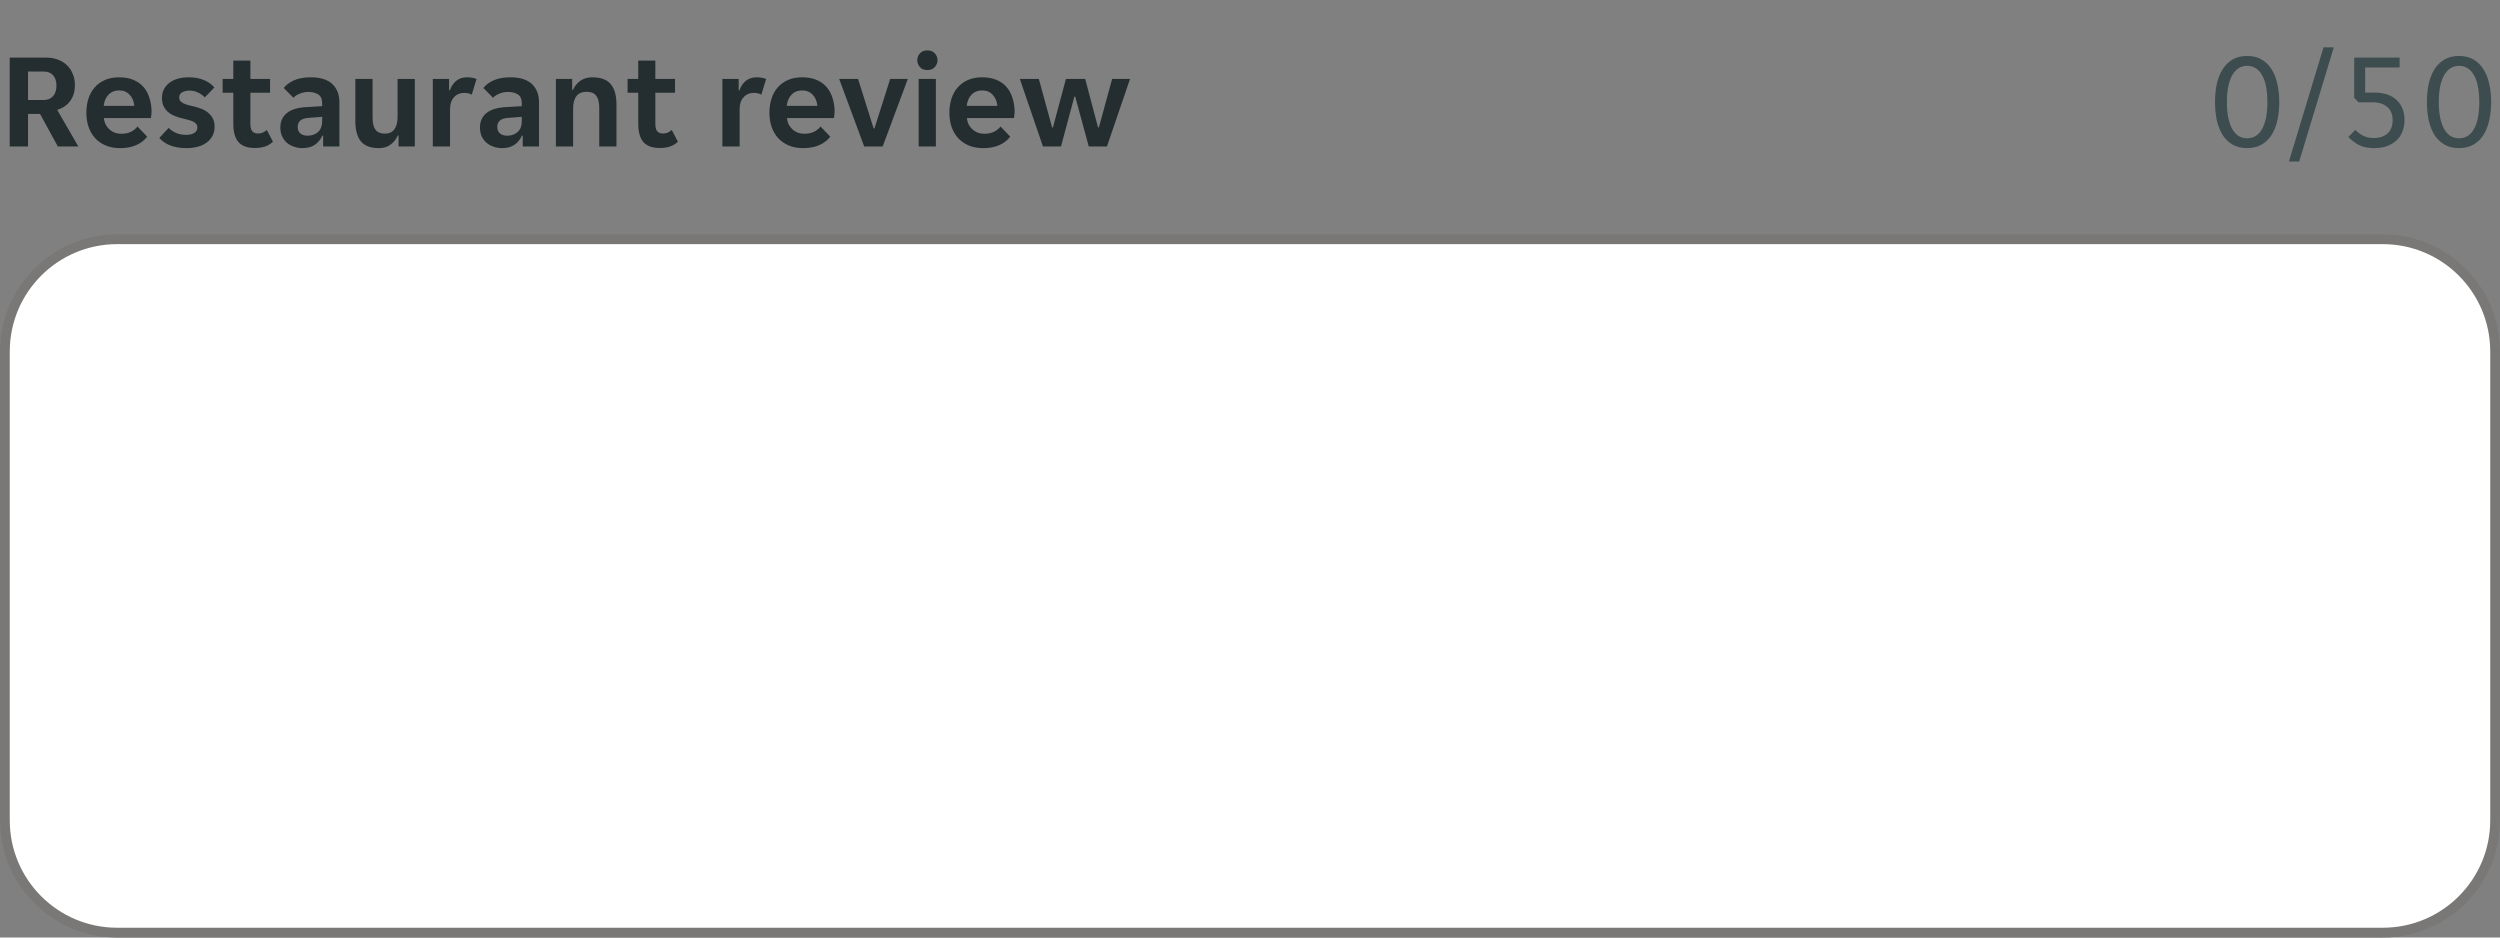
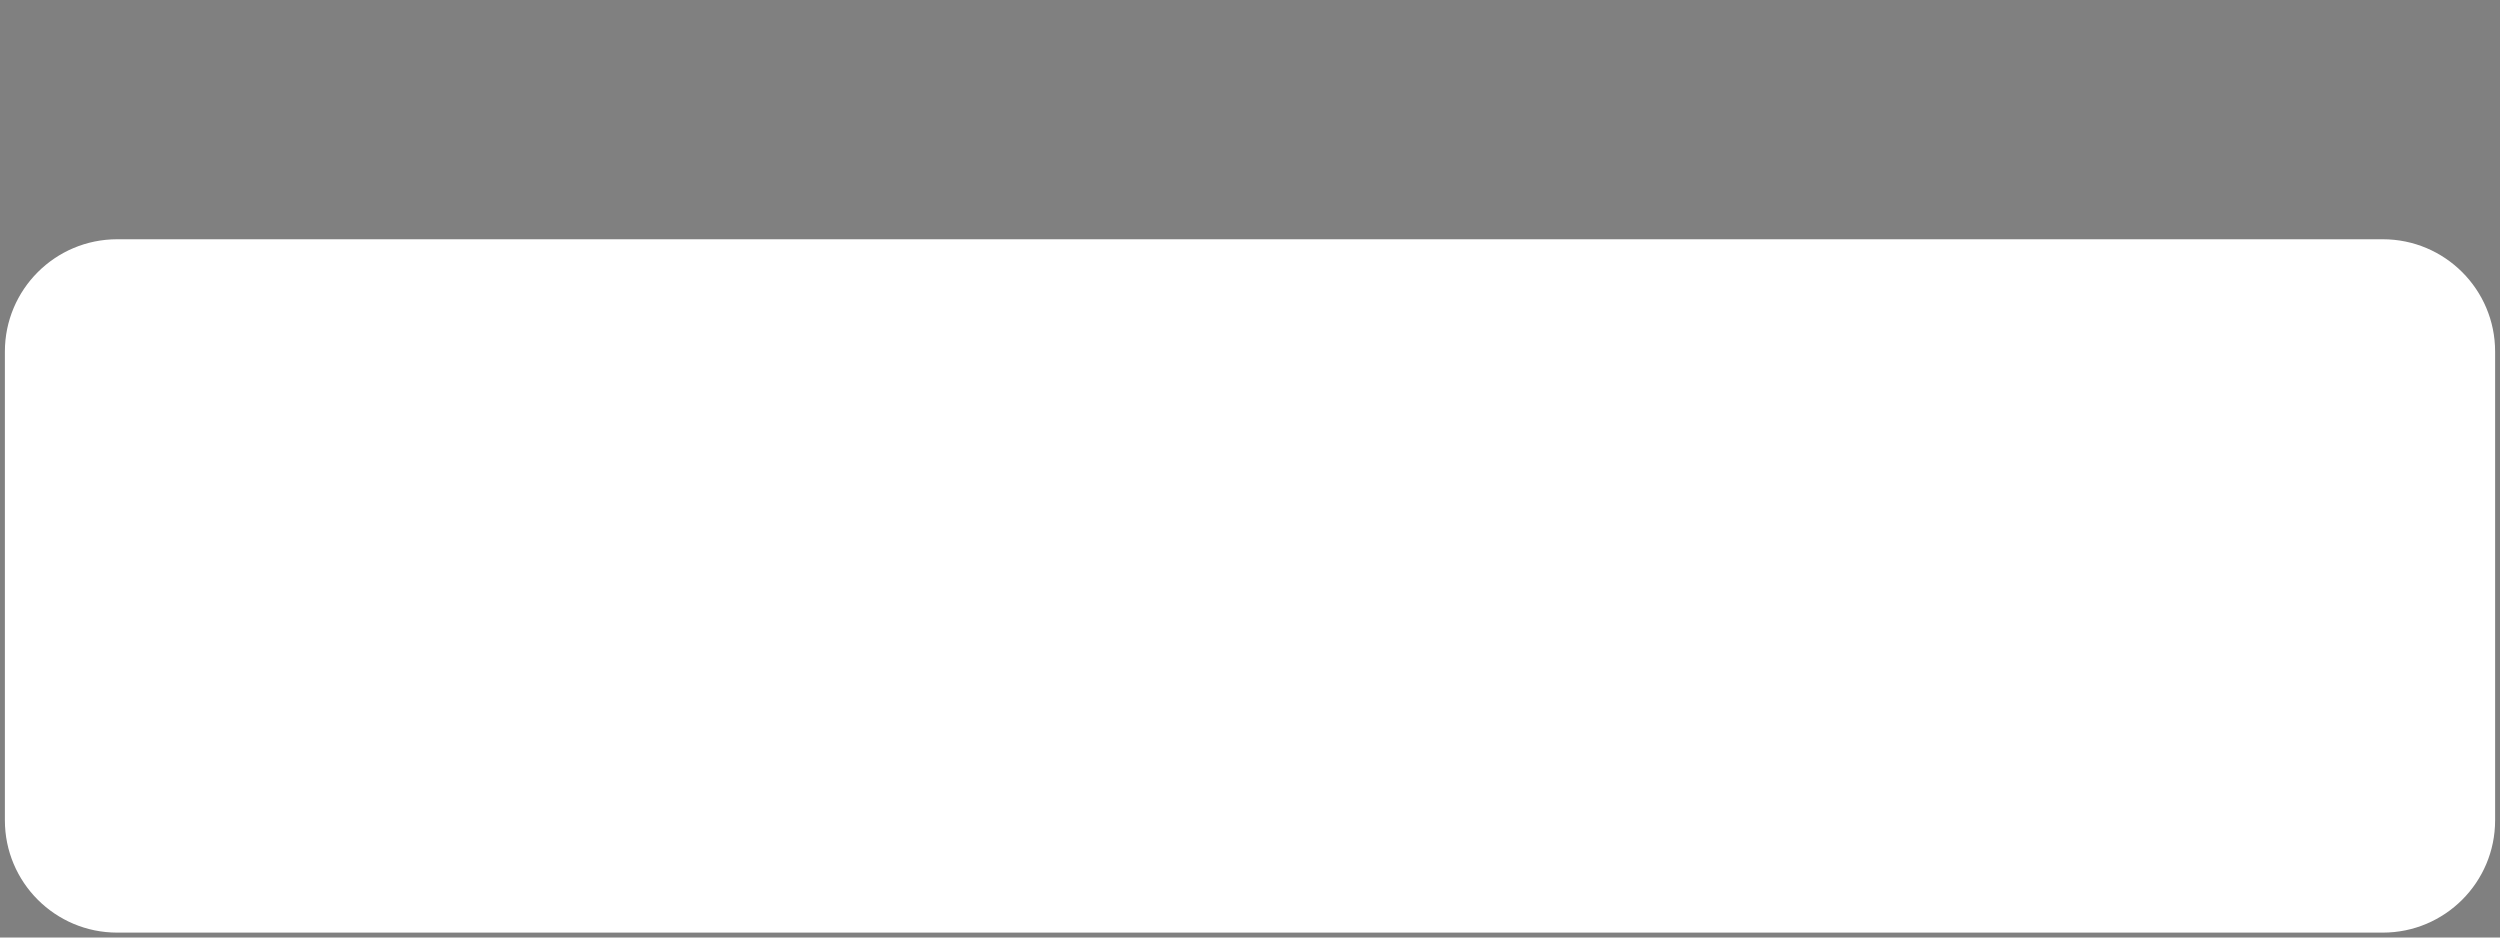
<svg xmlns="http://www.w3.org/2000/svg" width="256" height="96" viewBox="0 0 256 96" fill="none">
  <rect x="0" y="0" width="256" height="96" fill="#808080" stroke="none" />
  <g clip-path="url(#clip0_7931_12189)">
-     <path d="M0.994 5.9H4.732C5.161 5.9 5.553 5.965 5.908 6.096C6.272 6.227 6.585 6.418 6.846 6.67C7.107 6.913 7.308 7.211 7.448 7.566C7.597 7.911 7.672 8.299 7.672 8.728C7.672 9.344 7.518 9.871 7.21 10.31C6.902 10.749 6.463 11.057 5.894 11.234L5.88 11.29L8.022 15H5.922L4.102 11.668H2.87V15H0.994V5.9ZM4.48 10.24C4.881 10.24 5.199 10.109 5.432 9.848C5.665 9.587 5.782 9.227 5.782 8.77C5.782 8.313 5.665 7.958 5.432 7.706C5.208 7.454 4.895 7.328 4.494 7.328H2.87V10.24H4.48ZM12.315 15.168C11.736 15.168 11.232 15.075 10.803 14.888C10.373 14.701 10.009 14.445 9.711 14.118C9.421 13.782 9.202 13.395 9.053 12.956C8.913 12.517 8.843 12.046 8.843 11.542C8.843 11.029 8.913 10.553 9.053 10.114C9.193 9.666 9.403 9.283 9.683 8.966C9.963 8.639 10.312 8.383 10.732 8.196C11.152 8.009 11.643 7.916 12.203 7.916C12.762 7.916 13.252 8.005 13.672 8.182C14.092 8.359 14.438 8.607 14.709 8.924C14.979 9.241 15.18 9.619 15.31 10.058C15.45 10.487 15.521 10.959 15.521 11.472C15.521 11.565 15.511 11.673 15.492 11.794C15.483 11.915 15.469 12.013 15.45 12.088H10.634C10.662 12.34 10.728 12.569 10.831 12.774C10.943 12.97 11.078 13.138 11.236 13.278C11.405 13.418 11.586 13.525 11.783 13.6C11.988 13.665 12.198 13.698 12.412 13.698C12.814 13.698 13.15 13.628 13.421 13.488C13.691 13.348 13.911 13.171 14.079 12.956L15.072 13.992C14.811 14.347 14.447 14.631 13.98 14.846C13.514 15.061 12.959 15.168 12.315 15.168ZM12.203 9.26C11.755 9.26 11.39 9.405 11.111 9.694C10.831 9.983 10.667 10.366 10.62 10.842H13.757C13.71 10.366 13.546 9.983 13.267 9.694C12.996 9.405 12.641 9.26 12.203 9.26ZM20.211 13.04C20.211 12.9 20.169 12.783 20.085 12.69C20.01 12.587 19.898 12.503 19.749 12.438C19.609 12.373 19.441 12.317 19.245 12.27C19.049 12.214 18.834 12.158 18.601 12.102C18.33 12.037 18.073 11.953 17.831 11.85C17.588 11.747 17.373 11.617 17.187 11.458C17.009 11.29 16.865 11.094 16.753 10.87C16.641 10.646 16.585 10.375 16.585 10.058C16.585 9.713 16.65 9.409 16.781 9.148C16.921 8.877 17.112 8.653 17.355 8.476C17.597 8.289 17.887 8.149 18.223 8.056C18.559 7.963 18.923 7.916 19.315 7.916C19.931 7.916 20.463 8.014 20.911 8.21C21.359 8.397 21.704 8.649 21.947 8.966L20.967 9.974C20.78 9.769 20.547 9.601 20.267 9.47C19.996 9.339 19.711 9.274 19.413 9.274C19.133 9.274 18.885 9.33 18.671 9.442C18.456 9.554 18.349 9.736 18.349 9.988C18.349 10.128 18.386 10.245 18.461 10.338C18.545 10.431 18.657 10.515 18.797 10.59C18.946 10.655 19.119 10.716 19.315 10.772C19.511 10.819 19.725 10.87 19.959 10.926C20.22 10.991 20.472 11.075 20.715 11.178C20.967 11.281 21.181 11.416 21.359 11.584C21.545 11.743 21.695 11.934 21.807 12.158C21.919 12.382 21.975 12.653 21.975 12.97C21.975 13.334 21.9 13.651 21.751 13.922C21.611 14.193 21.41 14.421 21.149 14.608C20.897 14.795 20.593 14.935 20.239 15.028C19.893 15.121 19.52 15.168 19.119 15.168C18.437 15.168 17.859 15.07 17.383 14.874C16.916 14.678 16.561 14.426 16.319 14.118L17.271 13.096C17.485 13.32 17.747 13.497 18.055 13.628C18.363 13.749 18.699 13.81 19.063 13.81C19.389 13.81 19.66 13.749 19.875 13.628C20.099 13.497 20.211 13.301 20.211 13.04ZM26.088 15.154C25.323 15.154 24.763 14.949 24.408 14.538C24.063 14.127 23.89 13.507 23.89 12.676V9.498H22.798V8.084H23.89V6.208H25.64V8.084H27.656V9.498H25.64V12.662C25.64 13.026 25.705 13.287 25.836 13.446C25.967 13.595 26.163 13.67 26.424 13.67C26.611 13.67 26.779 13.637 26.928 13.572C27.077 13.497 27.208 13.409 27.32 13.306L27.95 14.51C27.717 14.734 27.451 14.897 27.152 15C26.853 15.103 26.499 15.154 26.088 15.154ZM30.96 15.168C30.652 15.168 30.358 15.117 30.078 15.014C29.808 14.921 29.57 14.785 29.364 14.608C29.159 14.421 28.996 14.197 28.875 13.936C28.762 13.675 28.706 13.381 28.706 13.054C28.706 12.438 28.926 11.948 29.364 11.584C29.803 11.22 30.471 11.015 31.366 10.968L32.99 10.87V10.59C32.99 10.142 32.855 9.834 32.584 9.666C32.314 9.498 31.978 9.414 31.576 9.414C31.259 9.414 30.96 9.475 30.68 9.596C30.401 9.708 30.191 9.848 30.05 10.016L29.056 9.008C29.299 8.691 29.649 8.429 30.107 8.224C30.573 8.019 31.142 7.916 31.814 7.916C32.804 7.916 33.541 8.145 34.026 8.602C34.512 9.059 34.755 9.68 34.755 10.464V15H33.089V13.894H33.005C32.827 14.286 32.571 14.599 32.234 14.832C31.898 15.056 31.474 15.168 30.96 15.168ZM31.479 13.894C31.927 13.894 32.291 13.768 32.571 13.516C32.85 13.255 32.99 12.891 32.99 12.424V11.962L31.576 12.074C30.849 12.121 30.485 12.429 30.485 12.998C30.485 13.287 30.578 13.511 30.765 13.67C30.951 13.819 31.189 13.894 31.479 13.894ZM38.809 15.168C37.959 15.168 37.343 14.939 36.961 14.482C36.578 14.015 36.386 13.315 36.386 12.382V8.084H38.151V12.032C38.151 12.592 38.248 13.007 38.444 13.278C38.641 13.549 38.962 13.684 39.41 13.684C39.84 13.684 40.162 13.539 40.377 13.25C40.6 12.951 40.712 12.522 40.712 11.962V8.084H42.477V15H40.81V13.88H40.727C40.568 14.253 40.325 14.561 39.998 14.804C39.672 15.047 39.275 15.168 38.809 15.168ZM44.319 8.084H45.984V9.246H46.069C46.209 8.845 46.423 8.523 46.712 8.28C47.011 8.037 47.385 7.916 47.833 7.916C48.178 7.916 48.5 7.972 48.798 8.084L48.309 9.694C48.206 9.629 48.084 9.582 47.944 9.554C47.804 9.526 47.669 9.512 47.538 9.512C47.109 9.512 46.759 9.661 46.489 9.96C46.218 10.249 46.083 10.66 46.083 11.192V15H44.319V8.084ZM51.4 15.168C51.092 15.168 50.798 15.117 50.518 15.014C50.247 14.921 50.009 14.785 49.804 14.608C49.599 14.421 49.435 14.197 49.314 13.936C49.202 13.675 49.146 13.381 49.146 13.054C49.146 12.438 49.365 11.948 49.804 11.584C50.243 11.22 50.91 11.015 51.806 10.968L53.43 10.87V10.59C53.43 10.142 53.295 9.834 53.024 9.666C52.753 9.498 52.417 9.414 52.016 9.414C51.699 9.414 51.4 9.475 51.12 9.596C50.84 9.708 50.63 9.848 50.49 10.016L49.496 9.008C49.739 8.691 50.089 8.429 50.546 8.224C51.013 8.019 51.582 7.916 52.254 7.916C53.243 7.916 53.981 8.145 54.466 8.602C54.951 9.059 55.194 9.68 55.194 10.464V15H53.528V13.894H53.444C53.267 14.286 53.01 14.599 52.674 14.832C52.338 15.056 51.913 15.168 51.4 15.168ZM51.918 13.894C52.366 13.894 52.73 13.768 53.01 13.516C53.29 13.255 53.43 12.891 53.43 12.424V11.962L52.016 12.074C51.288 12.121 50.924 12.429 50.924 12.998C50.924 13.287 51.017 13.511 51.204 13.67C51.391 13.819 51.629 13.894 51.918 13.894ZM56.924 8.084H58.59V9.204H58.674C58.833 8.831 59.08 8.523 59.416 8.28C59.761 8.037 60.172 7.916 60.648 7.916C61.525 7.916 62.155 8.149 62.538 8.616C62.93 9.073 63.126 9.769 63.126 10.702V15H61.362V11.052C61.362 10.492 61.259 10.077 61.054 9.806C60.858 9.535 60.522 9.4 60.046 9.4C59.598 9.4 59.257 9.549 59.024 9.848C58.8 10.137 58.688 10.562 58.688 11.122V15H56.924V8.084ZM67.555 15.154C66.789 15.154 66.229 14.949 65.875 14.538C65.529 14.127 65.357 13.507 65.357 12.676V9.498H64.265V8.084H65.357V6.208H67.107V8.084H69.123V9.498H67.107V12.662C67.107 13.026 67.172 13.287 67.303 13.446C67.433 13.595 67.629 13.67 67.891 13.67C68.077 13.67 68.245 13.637 68.395 13.572C68.544 13.497 68.675 13.409 68.787 13.306L69.417 14.51C69.183 14.734 68.917 14.897 68.619 15C68.32 15.103 67.965 15.154 67.555 15.154ZM73.973 8.084H75.639V9.246H75.723C75.863 8.845 76.078 8.523 76.367 8.28C76.665 8.037 77.039 7.916 77.487 7.916C77.832 7.916 78.154 7.972 78.453 8.084L77.963 9.694C77.86 9.629 77.739 9.582 77.599 9.554C77.459 9.526 77.323 9.512 77.193 9.512C76.763 9.512 76.413 9.661 76.143 9.96C75.872 10.249 75.737 10.66 75.737 11.192V15H73.973V8.084ZM82.26 15.168C81.681 15.168 81.177 15.075 80.748 14.888C80.319 14.701 79.954 14.445 79.656 14.118C79.367 13.782 79.147 13.395 78.998 12.956C78.858 12.517 78.788 12.046 78.788 11.542C78.788 11.029 78.858 10.553 78.998 10.114C79.138 9.666 79.348 9.283 79.628 8.966C79.908 8.639 80.258 8.383 80.678 8.196C81.098 8.009 81.588 7.916 82.148 7.916C82.708 7.916 83.198 8.005 83.618 8.182C84.038 8.359 84.383 8.607 84.654 8.924C84.924 9.241 85.125 9.619 85.256 10.058C85.396 10.487 85.466 10.959 85.466 11.472C85.466 11.565 85.457 11.673 85.438 11.794C85.428 11.915 85.415 12.013 85.396 12.088H80.58C80.608 12.34 80.673 12.569 80.776 12.774C80.888 12.97 81.023 13.138 81.182 13.278C81.35 13.418 81.532 13.525 81.728 13.6C81.933 13.665 82.143 13.698 82.358 13.698C82.759 13.698 83.095 13.628 83.366 13.488C83.636 13.348 83.856 13.171 84.024 12.956L85.018 13.992C84.757 14.347 84.392 14.631 83.926 14.846C83.459 15.061 82.904 15.168 82.26 15.168ZM82.148 9.26C81.7 9.26 81.336 9.405 81.056 9.694C80.776 9.983 80.612 10.366 80.566 10.842H83.702C83.655 10.366 83.492 9.983 83.212 9.694C82.941 9.405 82.587 9.26 82.148 9.26ZM85.932 8.084H87.864L89.46 13.152H89.544L91.154 8.084H92.96L90.384 15H88.494L85.932 8.084ZM96.002 6.166C96.002 6.427 95.909 6.661 95.722 6.866C95.545 7.071 95.293 7.174 94.966 7.174C94.63 7.174 94.374 7.071 94.197 6.866C94.019 6.661 93.93 6.427 93.93 6.166C93.93 5.895 94.019 5.662 94.197 5.466C94.374 5.261 94.63 5.158 94.966 5.158C95.293 5.158 95.545 5.261 95.722 5.466C95.909 5.662 96.002 5.895 96.002 6.166ZM94.07 8.084H95.835V15H94.07V8.084ZM100.69 15.168C100.111 15.168 99.607 15.075 99.177 14.888C98.748 14.701 98.384 14.445 98.085 14.118C97.796 13.782 97.577 13.395 97.427 12.956C97.287 12.517 97.218 12.046 97.218 11.542C97.218 11.029 97.287 10.553 97.427 10.114C97.567 9.666 97.778 9.283 98.058 8.966C98.338 8.639 98.688 8.383 99.108 8.196C99.528 8.009 100.018 7.916 100.578 7.916C101.138 7.916 101.628 8.005 102.048 8.182C102.468 8.359 102.813 8.607 103.084 8.924C103.354 9.241 103.555 9.619 103.686 10.058C103.826 10.487 103.896 10.959 103.896 11.472C103.896 11.565 103.886 11.673 103.868 11.794C103.858 11.915 103.844 12.013 103.826 12.088H99.01C99.037 12.34 99.103 12.569 99.206 12.774C99.317 12.97 99.453 13.138 99.612 13.278C99.779 13.418 99.962 13.525 100.158 13.6C100.363 13.665 100.573 13.698 100.788 13.698C101.189 13.698 101.525 13.628 101.796 13.488C102.066 13.348 102.286 13.171 102.454 12.956L103.448 13.992C103.186 14.347 102.822 14.631 102.356 14.846C101.889 15.061 101.334 15.168 100.69 15.168ZM100.578 9.26C100.13 9.26 99.766 9.405 99.486 9.694C99.206 9.983 99.042 10.366 98.996 10.842H102.132C102.085 10.366 101.922 9.983 101.642 9.694C101.371 9.405 101.016 9.26 100.578 9.26ZM104.432 8.084H106.378L107.736 13.054H107.82L109.15 8.084H111.124L112.44 13.054H112.524L113.882 8.084H115.716L113.35 15H111.488L110.102 9.89H110.018L108.646 15H106.798L104.432 8.084Z" fill="#242E30" />
-   </g>
-   <path d="M230.108 15.168C229.53 15.168 229.03 15.047 228.61 14.804C228.2 14.561 227.859 14.23 227.588 13.81C227.327 13.381 227.131 12.881 227 12.312C226.879 11.733 226.818 11.113 226.818 10.45C226.818 9.787 226.879 9.171 227 8.602C227.131 8.023 227.327 7.524 227.588 7.104C227.859 6.675 228.2 6.339 228.61 6.096C229.03 5.853 229.53 5.732 230.108 5.732C230.687 5.732 231.182 5.853 231.592 6.096C232.012 6.339 232.353 6.675 232.614 7.104C232.885 7.524 233.081 8.023 233.202 8.602C233.333 9.171 233.398 9.787 233.398 10.45C233.398 11.113 233.333 11.733 233.202 12.312C233.081 12.881 232.885 13.381 232.614 13.81C232.353 14.23 232.012 14.561 231.592 14.804C231.182 15.047 230.687 15.168 230.108 15.168ZM230.108 14.16C230.454 14.16 230.757 14.076 231.018 13.908C231.28 13.731 231.494 13.483 231.662 13.166C231.84 12.839 231.97 12.447 232.054 11.99C232.138 11.533 232.18 11.019 232.18 10.45C232.18 9.881 232.138 9.367 232.054 8.91C231.97 8.453 231.84 8.065 231.662 7.748C231.494 7.421 231.28 7.174 231.018 7.006C230.757 6.829 230.454 6.74 230.108 6.74C229.763 6.74 229.46 6.829 229.198 7.006C228.946 7.174 228.732 7.421 228.554 7.748C228.386 8.065 228.256 8.453 228.162 8.91C228.078 9.367 228.036 9.881 228.036 10.45C228.036 11.019 228.078 11.533 228.162 11.99C228.256 12.447 228.386 12.839 228.554 13.166C228.732 13.483 228.946 13.731 229.198 13.908C229.46 14.076 229.763 14.16 230.108 14.16ZM237.929 4.85H238.979L235.437 16.54H234.387L237.929 4.85ZM243.117 15.168C242.482 15.168 241.96 15.061 241.549 14.846C241.138 14.631 240.779 14.356 240.471 14.02L241.185 13.306C241.409 13.539 241.675 13.735 241.983 13.894C242.291 14.053 242.655 14.132 243.075 14.132C243.663 14.132 244.13 13.978 244.475 13.67C244.83 13.353 245.007 12.9 245.007 12.312C245.007 11.715 244.825 11.262 244.461 10.954C244.097 10.637 243.593 10.478 242.949 10.478H241.521L241.073 10.03V5.9H245.721V6.908H242.193V9.484H243.173C243.677 9.484 244.12 9.554 244.503 9.694C244.886 9.834 245.203 10.03 245.455 10.282C245.707 10.525 245.898 10.819 246.029 11.164C246.16 11.509 246.225 11.892 246.225 12.312C246.225 12.704 246.16 13.073 246.029 13.418C245.908 13.763 245.716 14.067 245.455 14.328C245.203 14.58 244.881 14.785 244.489 14.944C244.106 15.093 243.649 15.168 243.117 15.168ZM251.805 15.168C251.227 15.168 250.727 15.047 250.307 14.804C249.897 14.561 249.556 14.23 249.285 13.81C249.024 13.381 248.828 12.881 248.697 12.312C248.576 11.733 248.515 11.113 248.515 10.45C248.515 9.787 248.576 9.171 248.697 8.602C248.828 8.023 249.024 7.524 249.285 7.104C249.556 6.675 249.897 6.339 250.307 6.096C250.727 5.853 251.227 5.732 251.805 5.732C252.384 5.732 252.879 5.853 253.289 6.096C253.709 6.339 254.05 6.675 254.311 7.104C254.582 7.524 254.778 8.023 254.899 8.602C255.03 9.171 255.095 9.787 255.095 10.45C255.095 11.113 255.03 11.733 254.899 12.312C254.778 12.881 254.582 13.381 254.311 13.81C254.05 14.23 253.709 14.561 253.289 14.804C252.879 15.047 252.384 15.168 251.805 15.168ZM251.805 14.16C252.151 14.16 252.454 14.076 252.715 13.908C252.977 13.731 253.191 13.483 253.359 13.166C253.537 12.839 253.667 12.447 253.751 11.99C253.835 11.533 253.877 11.019 253.877 10.45C253.877 9.881 253.835 9.367 253.751 8.91C253.667 8.453 253.537 8.065 253.359 7.748C253.191 7.421 252.977 7.174 252.715 7.006C252.454 6.829 252.151 6.74 251.805 6.74C251.46 6.74 251.157 6.829 250.895 7.006C250.643 7.174 250.429 7.421 250.251 7.748C250.083 8.065 249.953 8.453 249.859 8.91C249.775 9.367 249.733 9.881 249.733 10.45C249.733 11.019 249.775 11.533 249.859 11.99C249.953 12.447 250.083 12.839 250.251 13.166C250.429 13.483 250.643 13.731 250.895 13.908C251.157 14.076 251.46 14.16 251.805 14.16Z" fill="#3C4C4F" />
+     </g>
  <path d="M0.5 36C0.5 29.649 5.649 24.5 12 24.5H244C250.351 24.5 255.5 29.649 255.5 36V84C255.5 90.351 250.351 95.5 244 95.5H12C5.649 95.5 0.5 90.351 0.5 84V36Z" fill="white" />
-   <path d="M0.5 36C0.5 29.649 5.649 24.5 12 24.5H244C250.351 24.5 255.5 29.649 255.5 36V84C255.5 90.351 250.351 95.5 244 95.5H12C5.649 95.5 0.5 90.351 0.5 84V36Z" stroke="#797876" />
  <defs>
    <clipPath id="clip0_7931_12189">
      <rect width="116" height="20" fill="white" />
    </clipPath>
  </defs>
</svg>